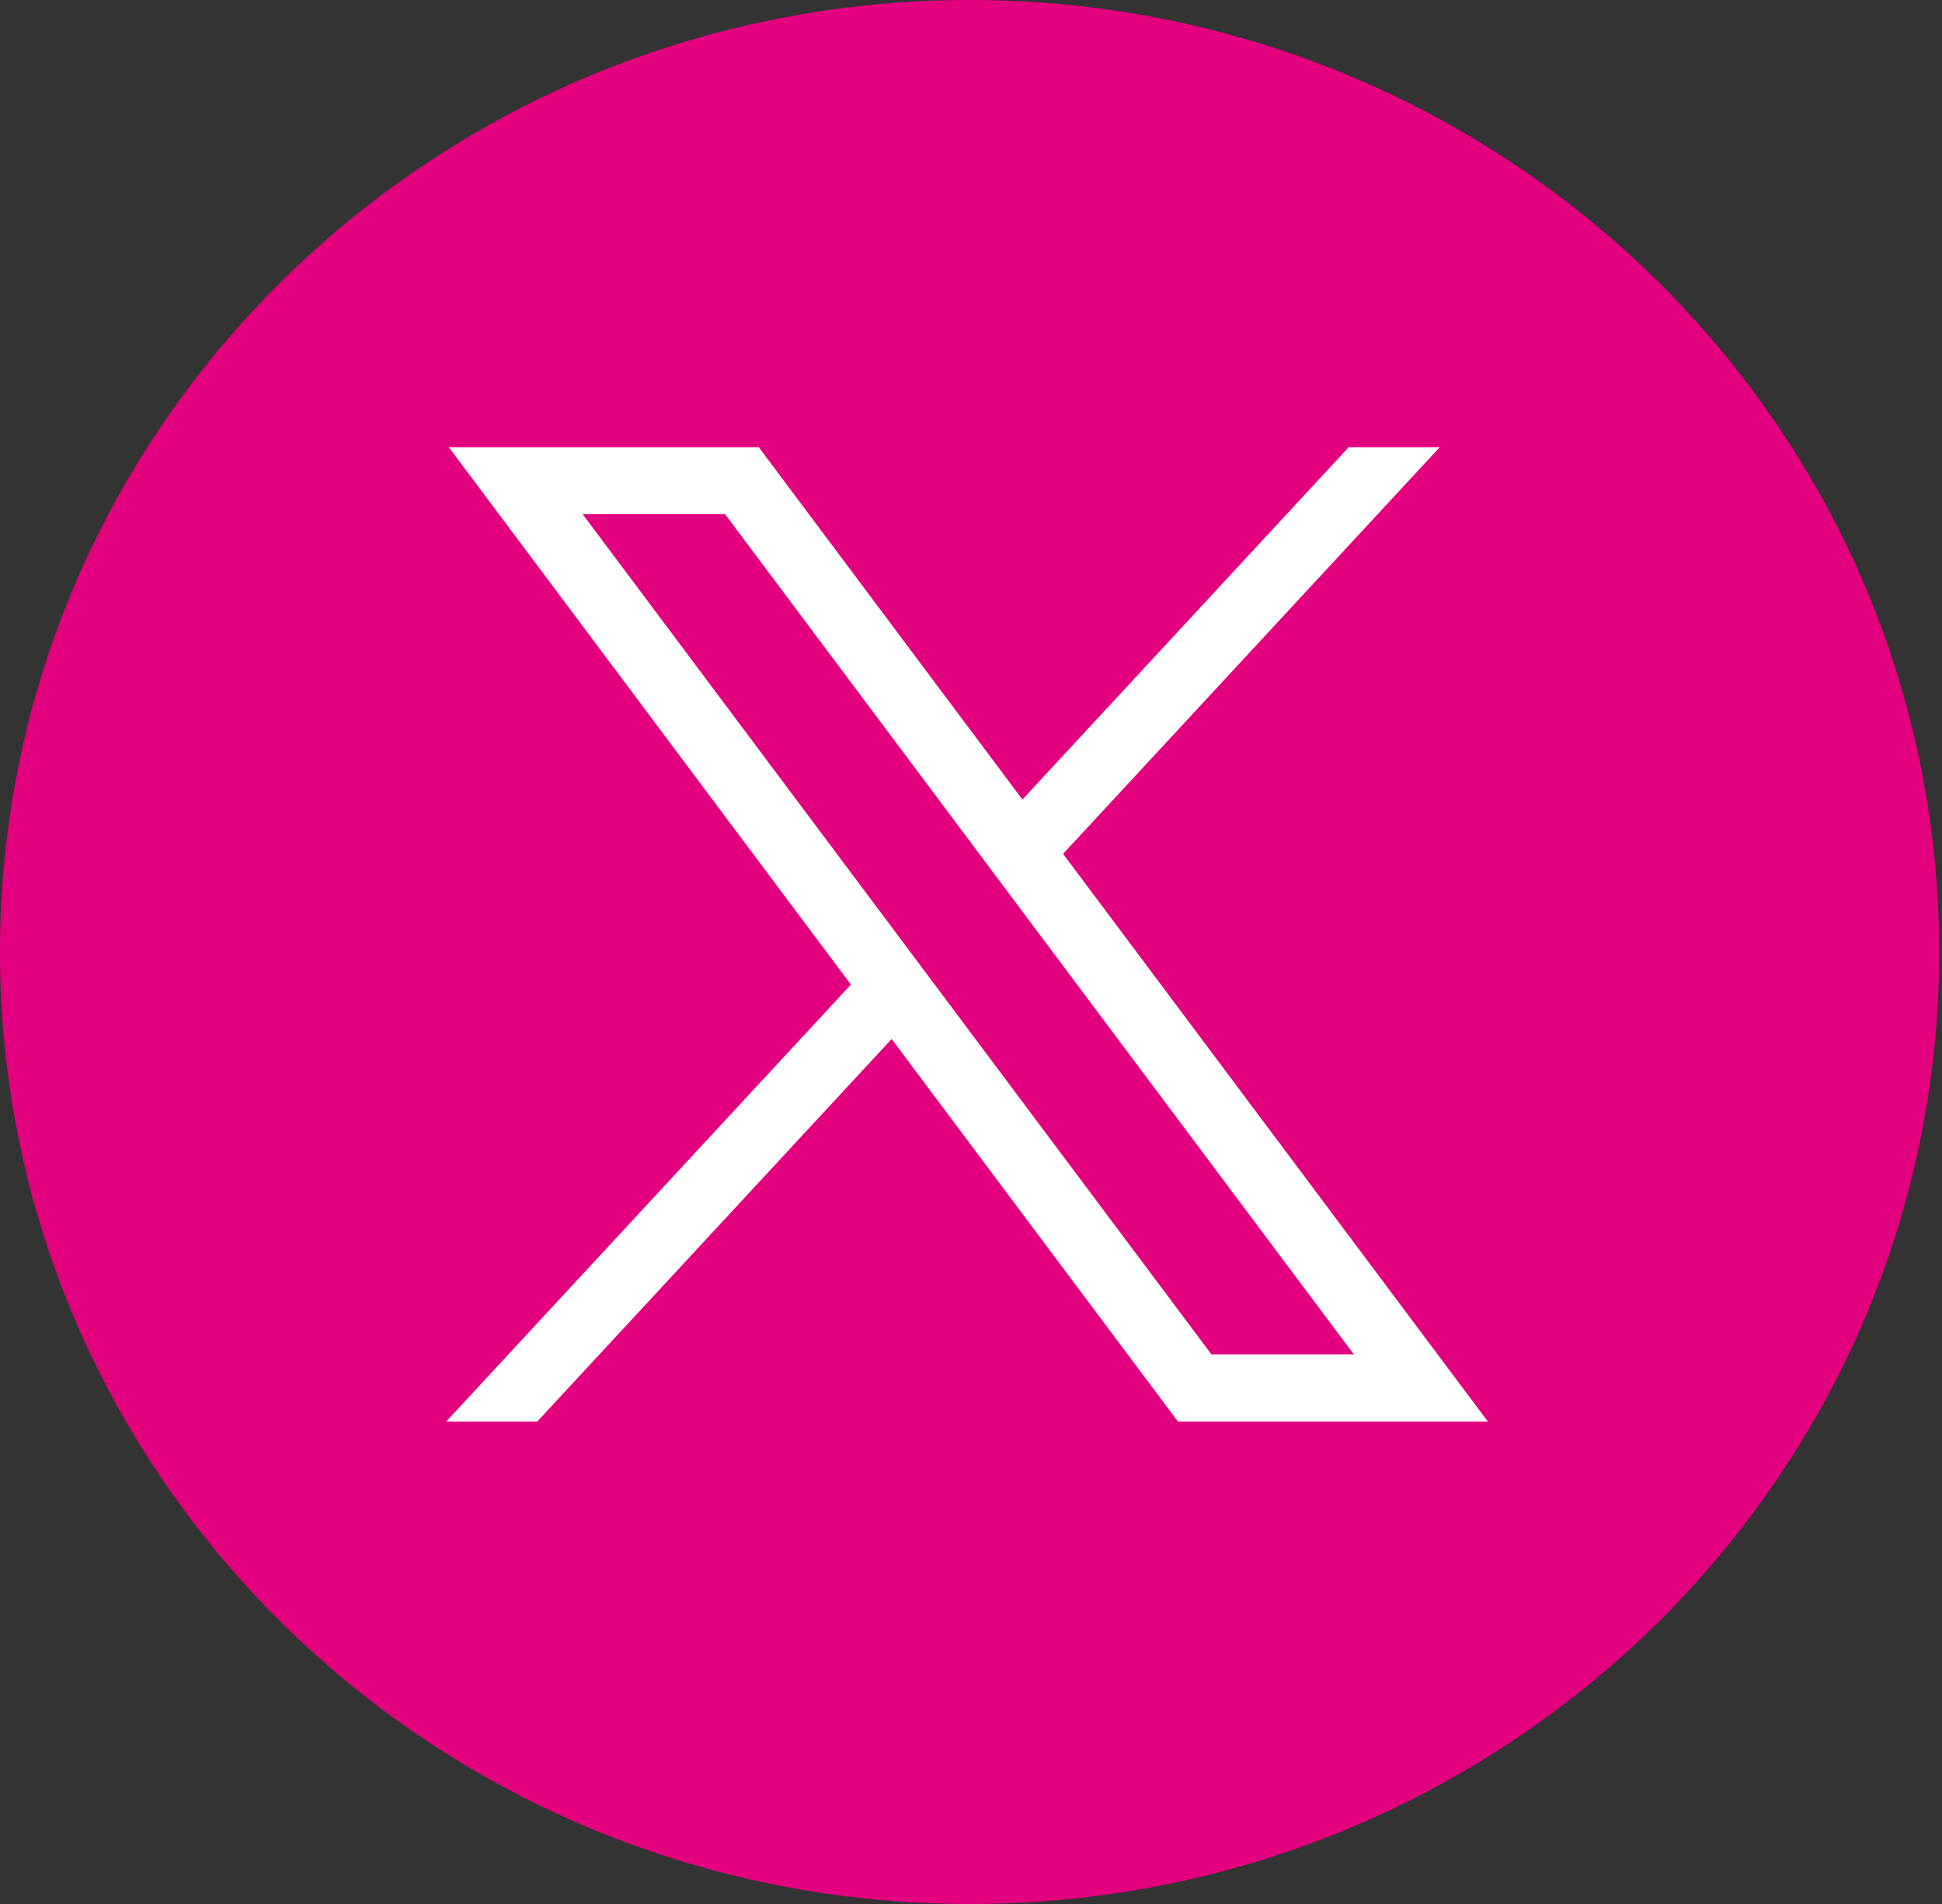
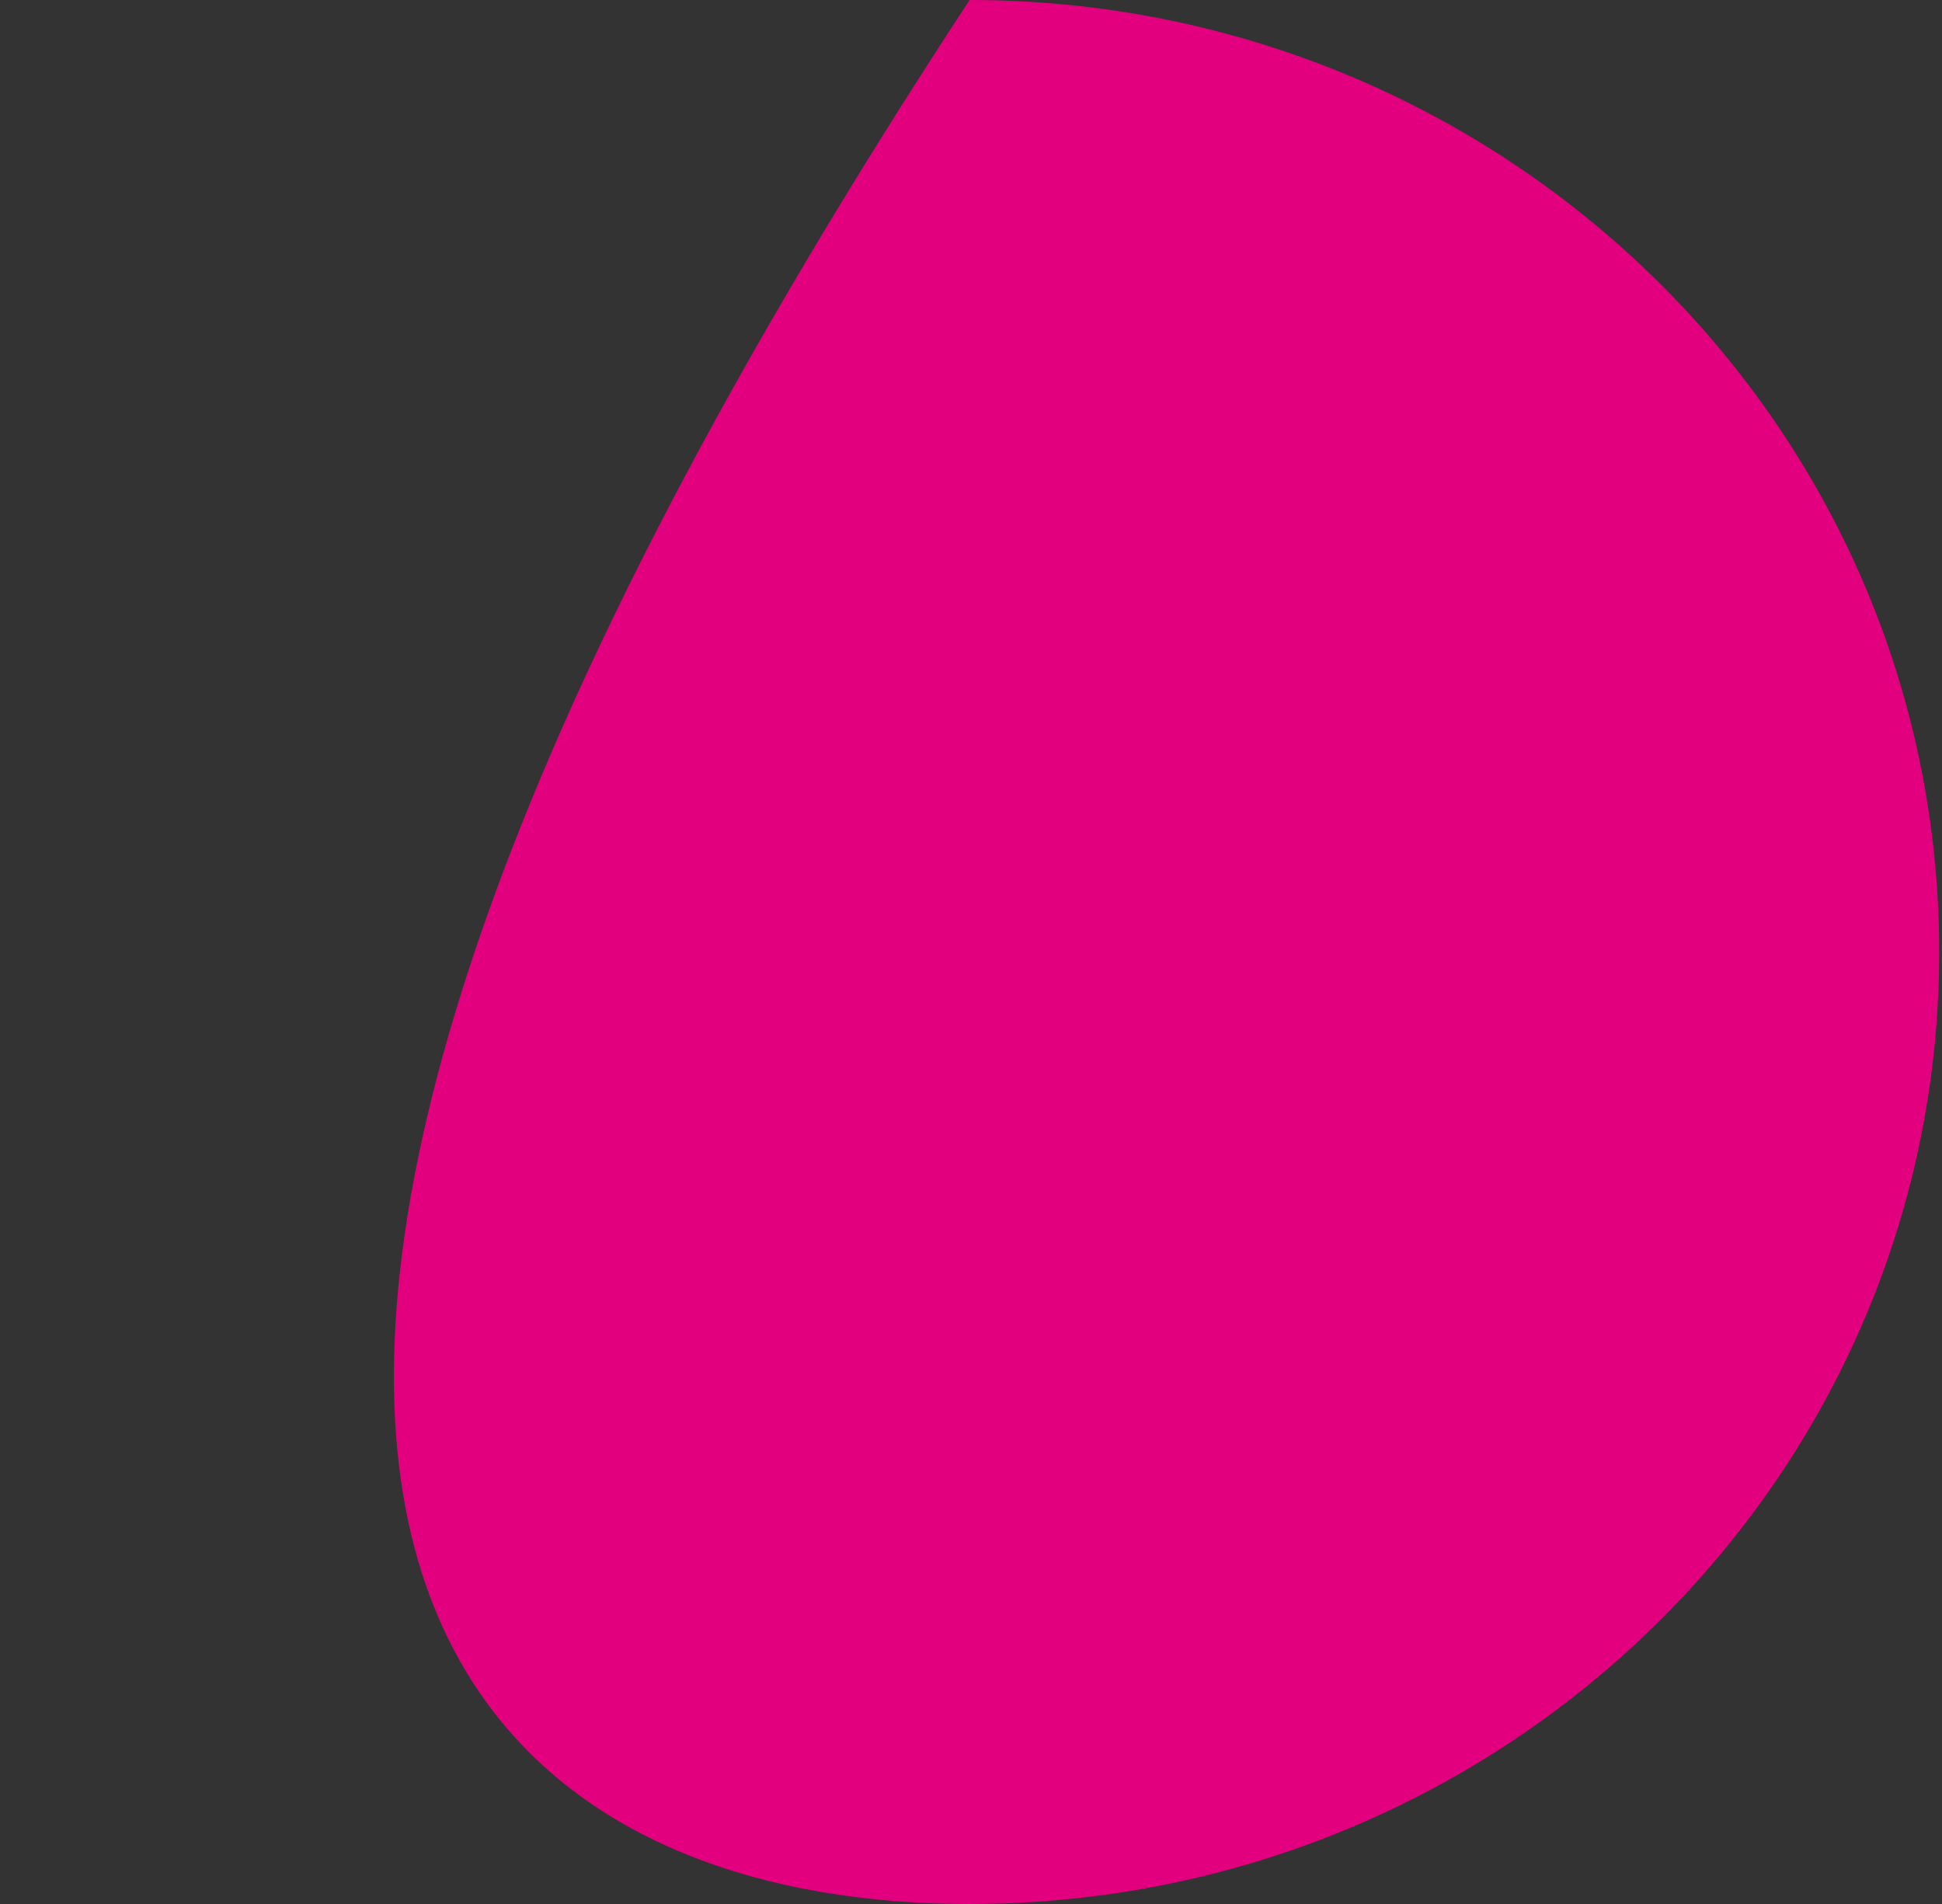
<svg xmlns="http://www.w3.org/2000/svg" width="51" height="50" viewBox="0 0 51 50" fill="none">
  <rect x="0" y="0" width="51" height="50" fill="#333333" stroke="none" />
-   <path d="M50.926 25C50.926 11.193 39.526 0 25.463 0C11.4 0 0 11.193 0 25C0 38.807 11.4 50 25.463 50C39.526 50 50.926 38.807 50.926 25Z" fill="#E3007F" />
-   <path d="M11.784 11.741L22.346 25.855L11.718 37.33H14.11L23.416 27.285L30.933 37.33H39.073L27.918 22.423L37.811 11.743H35.419L26.85 20.996L19.926 11.743H11.787L11.784 11.741ZM15.301 13.502H19.041L35.554 35.567H31.814L15.301 13.502Z" fill="white" />
+   <path d="M50.926 25C50.926 11.193 39.526 0 25.463 0C0 38.807 11.4 50 25.463 50C39.526 50 50.926 38.807 50.926 25Z" fill="#E3007F" />
</svg>